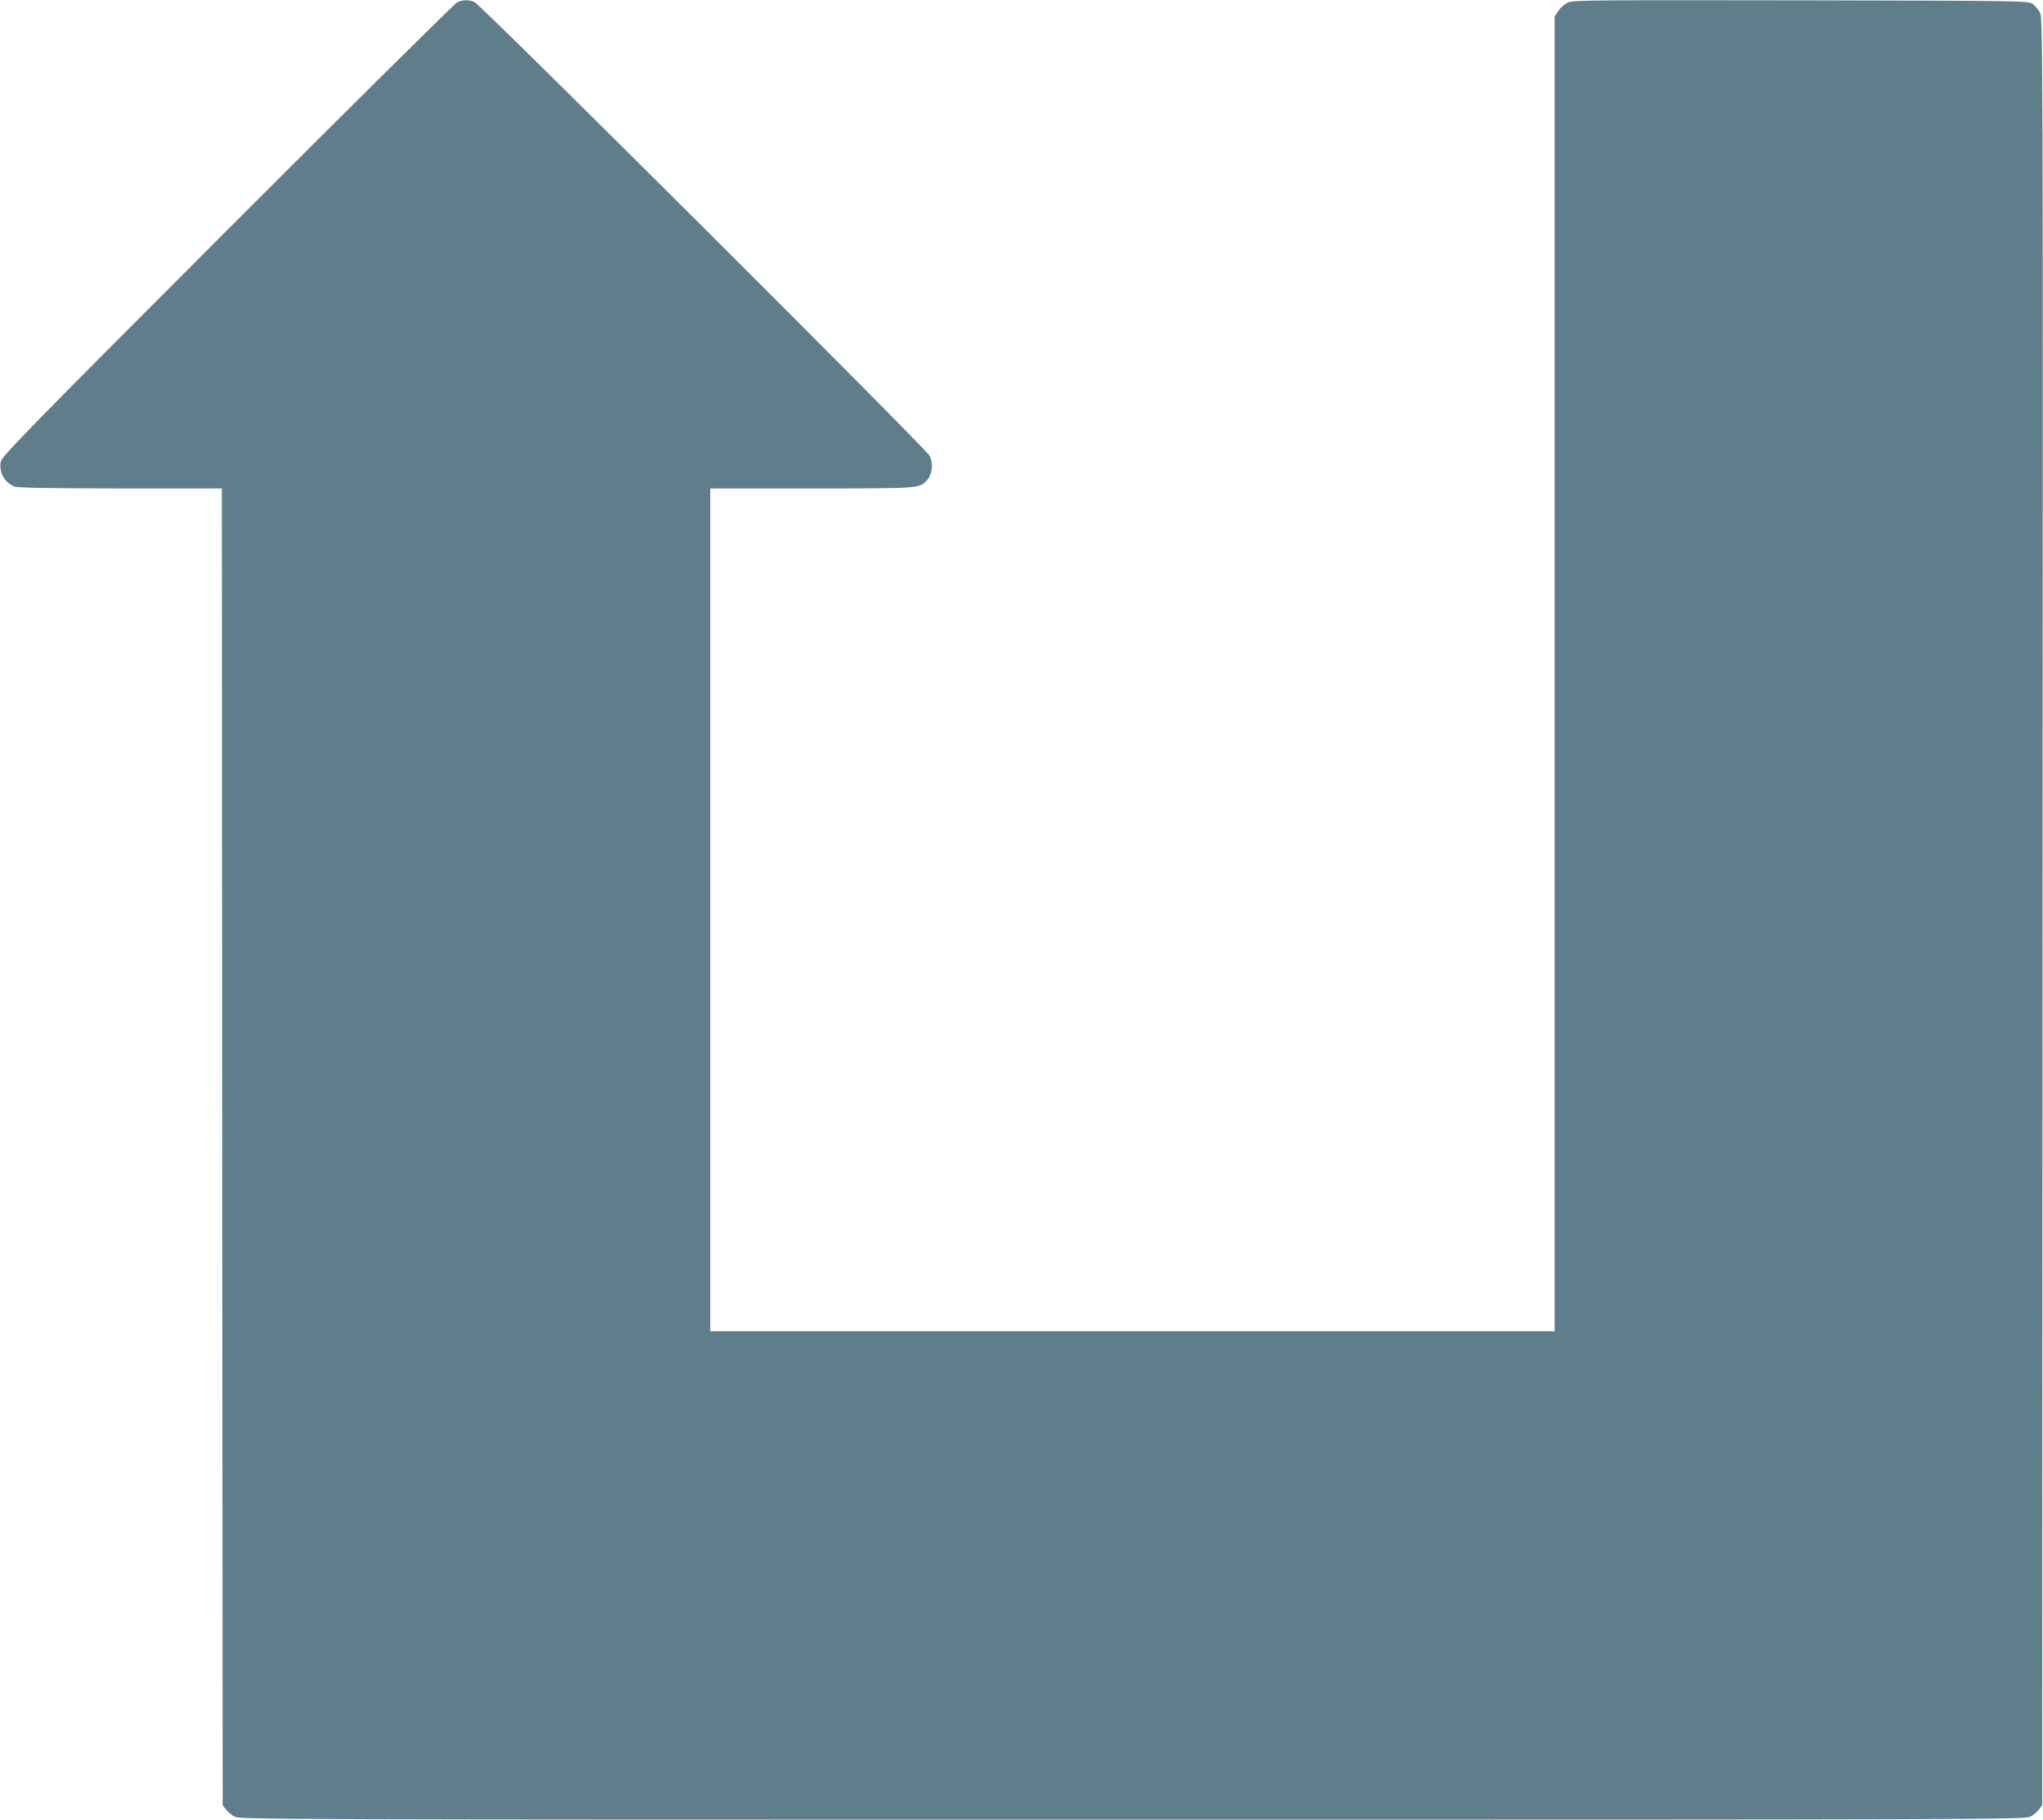
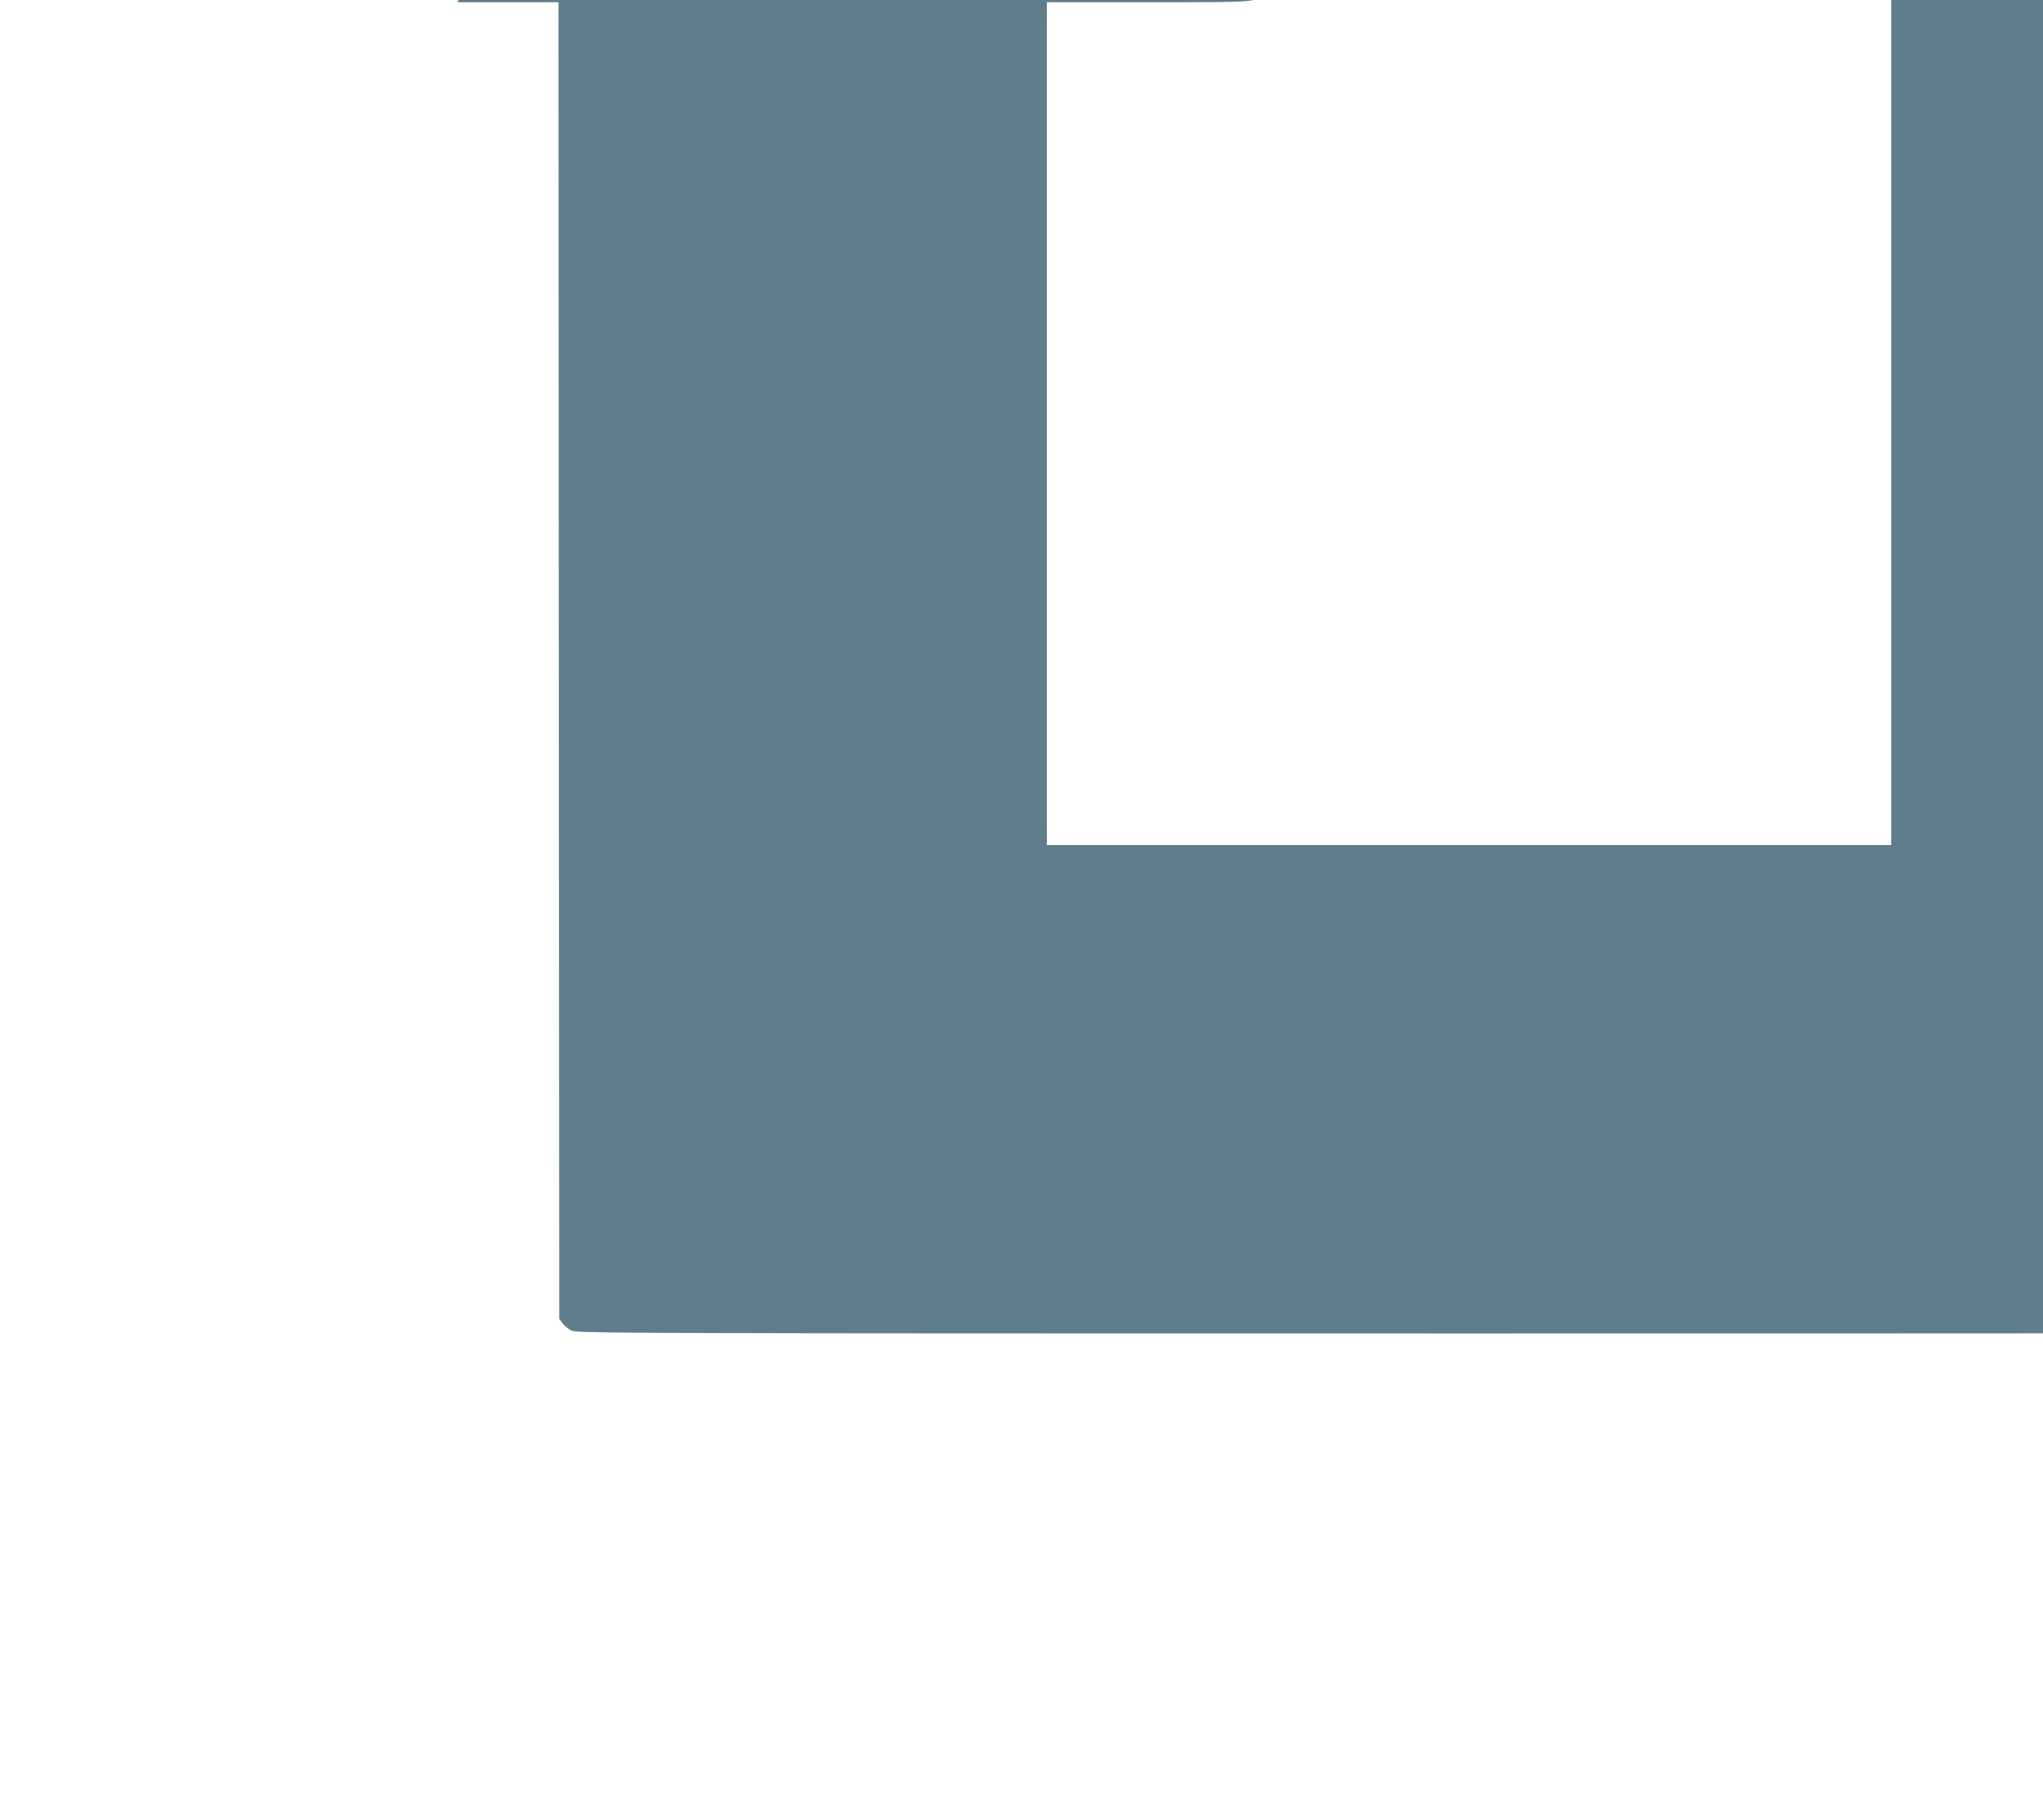
<svg xmlns="http://www.w3.org/2000/svg" version="1.0" width="1280pt" height="1140pt" viewBox="0 0 1280 1140" preserveAspectRatio="xMidYMid meet">
  <g transform="translate(0,1140) scale(0.1,-0.1)" fill="#607d8b" stroke="none">
-     <path d="M2865 11386 c-16 -8 -665 -650 -1442 -1428 -1249 -1250 -1412 -1417 -1418 -1450 -13 -68 24 -133 88 -157 19 -7 238 -11 663 -11 l634 0 2 -4124 3 -4125 21 -28 c11 -15 36 -36 55 -45 32 -17 322 -18 5624 -18 5302 0 5592 1 5624 18 19 9 44 30 55 45 l21 28 2 5597 c3 5313 2 5599 -15 5631 -9 19 -30 44 -45 55 -28 21 -30 21 -1455 24 -1343 2 -1429 1 -1462 -15 -19 -10 -45 -33 -57 -52 l-23 -34 0 -4118 0 -4119 -2645 0 -2645 0 0 2640 0 2640 635 0 c686 0 674 -1 724 53 32 35 39 102 16 151 -22 45 -2810 2825 -2852 2843 -37 16 -71 15 -108 -1z" />
+     <path d="M2865 11386 l634 0 2 -4124 3 -4125 21 -28 c11 -15 36 -36 55 -45 32 -17 322 -18 5624 -18 5302 0 5592 1 5624 18 19 9 44 30 55 45 l21 28 2 5597 c3 5313 2 5599 -15 5631 -9 19 -30 44 -45 55 -28 21 -30 21 -1455 24 -1343 2 -1429 1 -1462 -15 -19 -10 -45 -33 -57 -52 l-23 -34 0 -4118 0 -4119 -2645 0 -2645 0 0 2640 0 2640 635 0 c686 0 674 -1 724 53 32 35 39 102 16 151 -22 45 -2810 2825 -2852 2843 -37 16 -71 15 -108 -1z" />
  </g>
</svg>